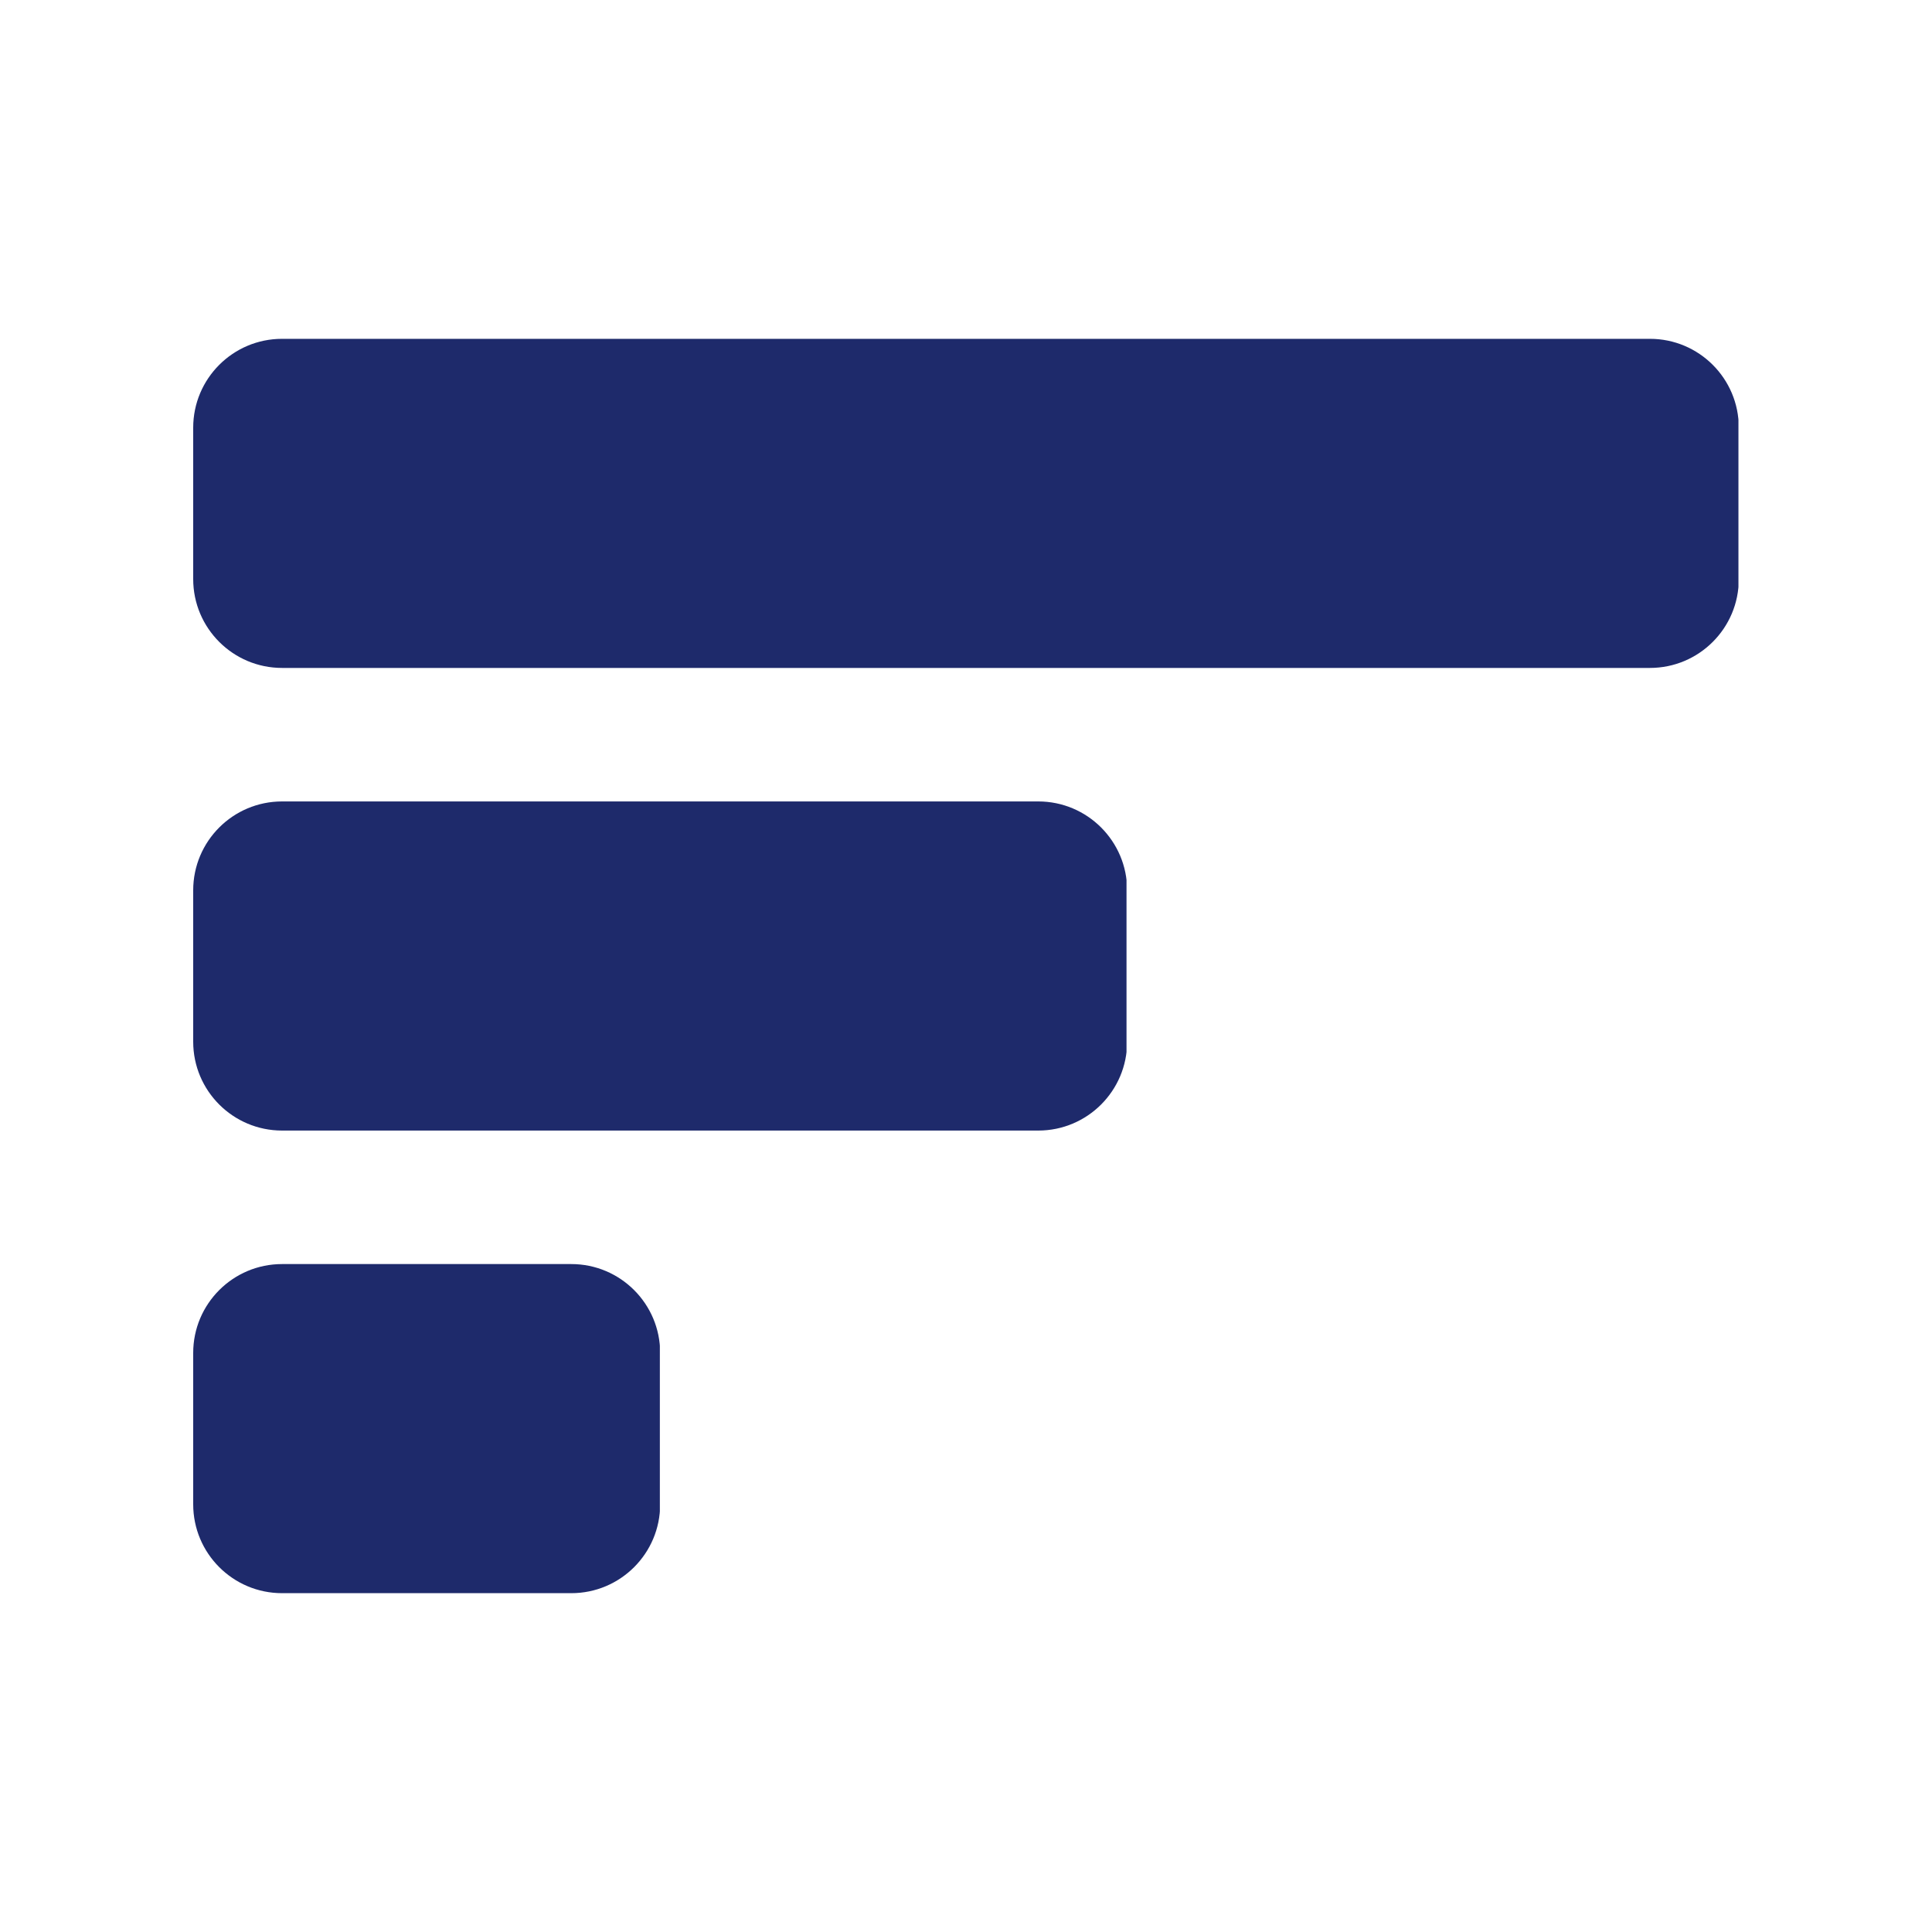
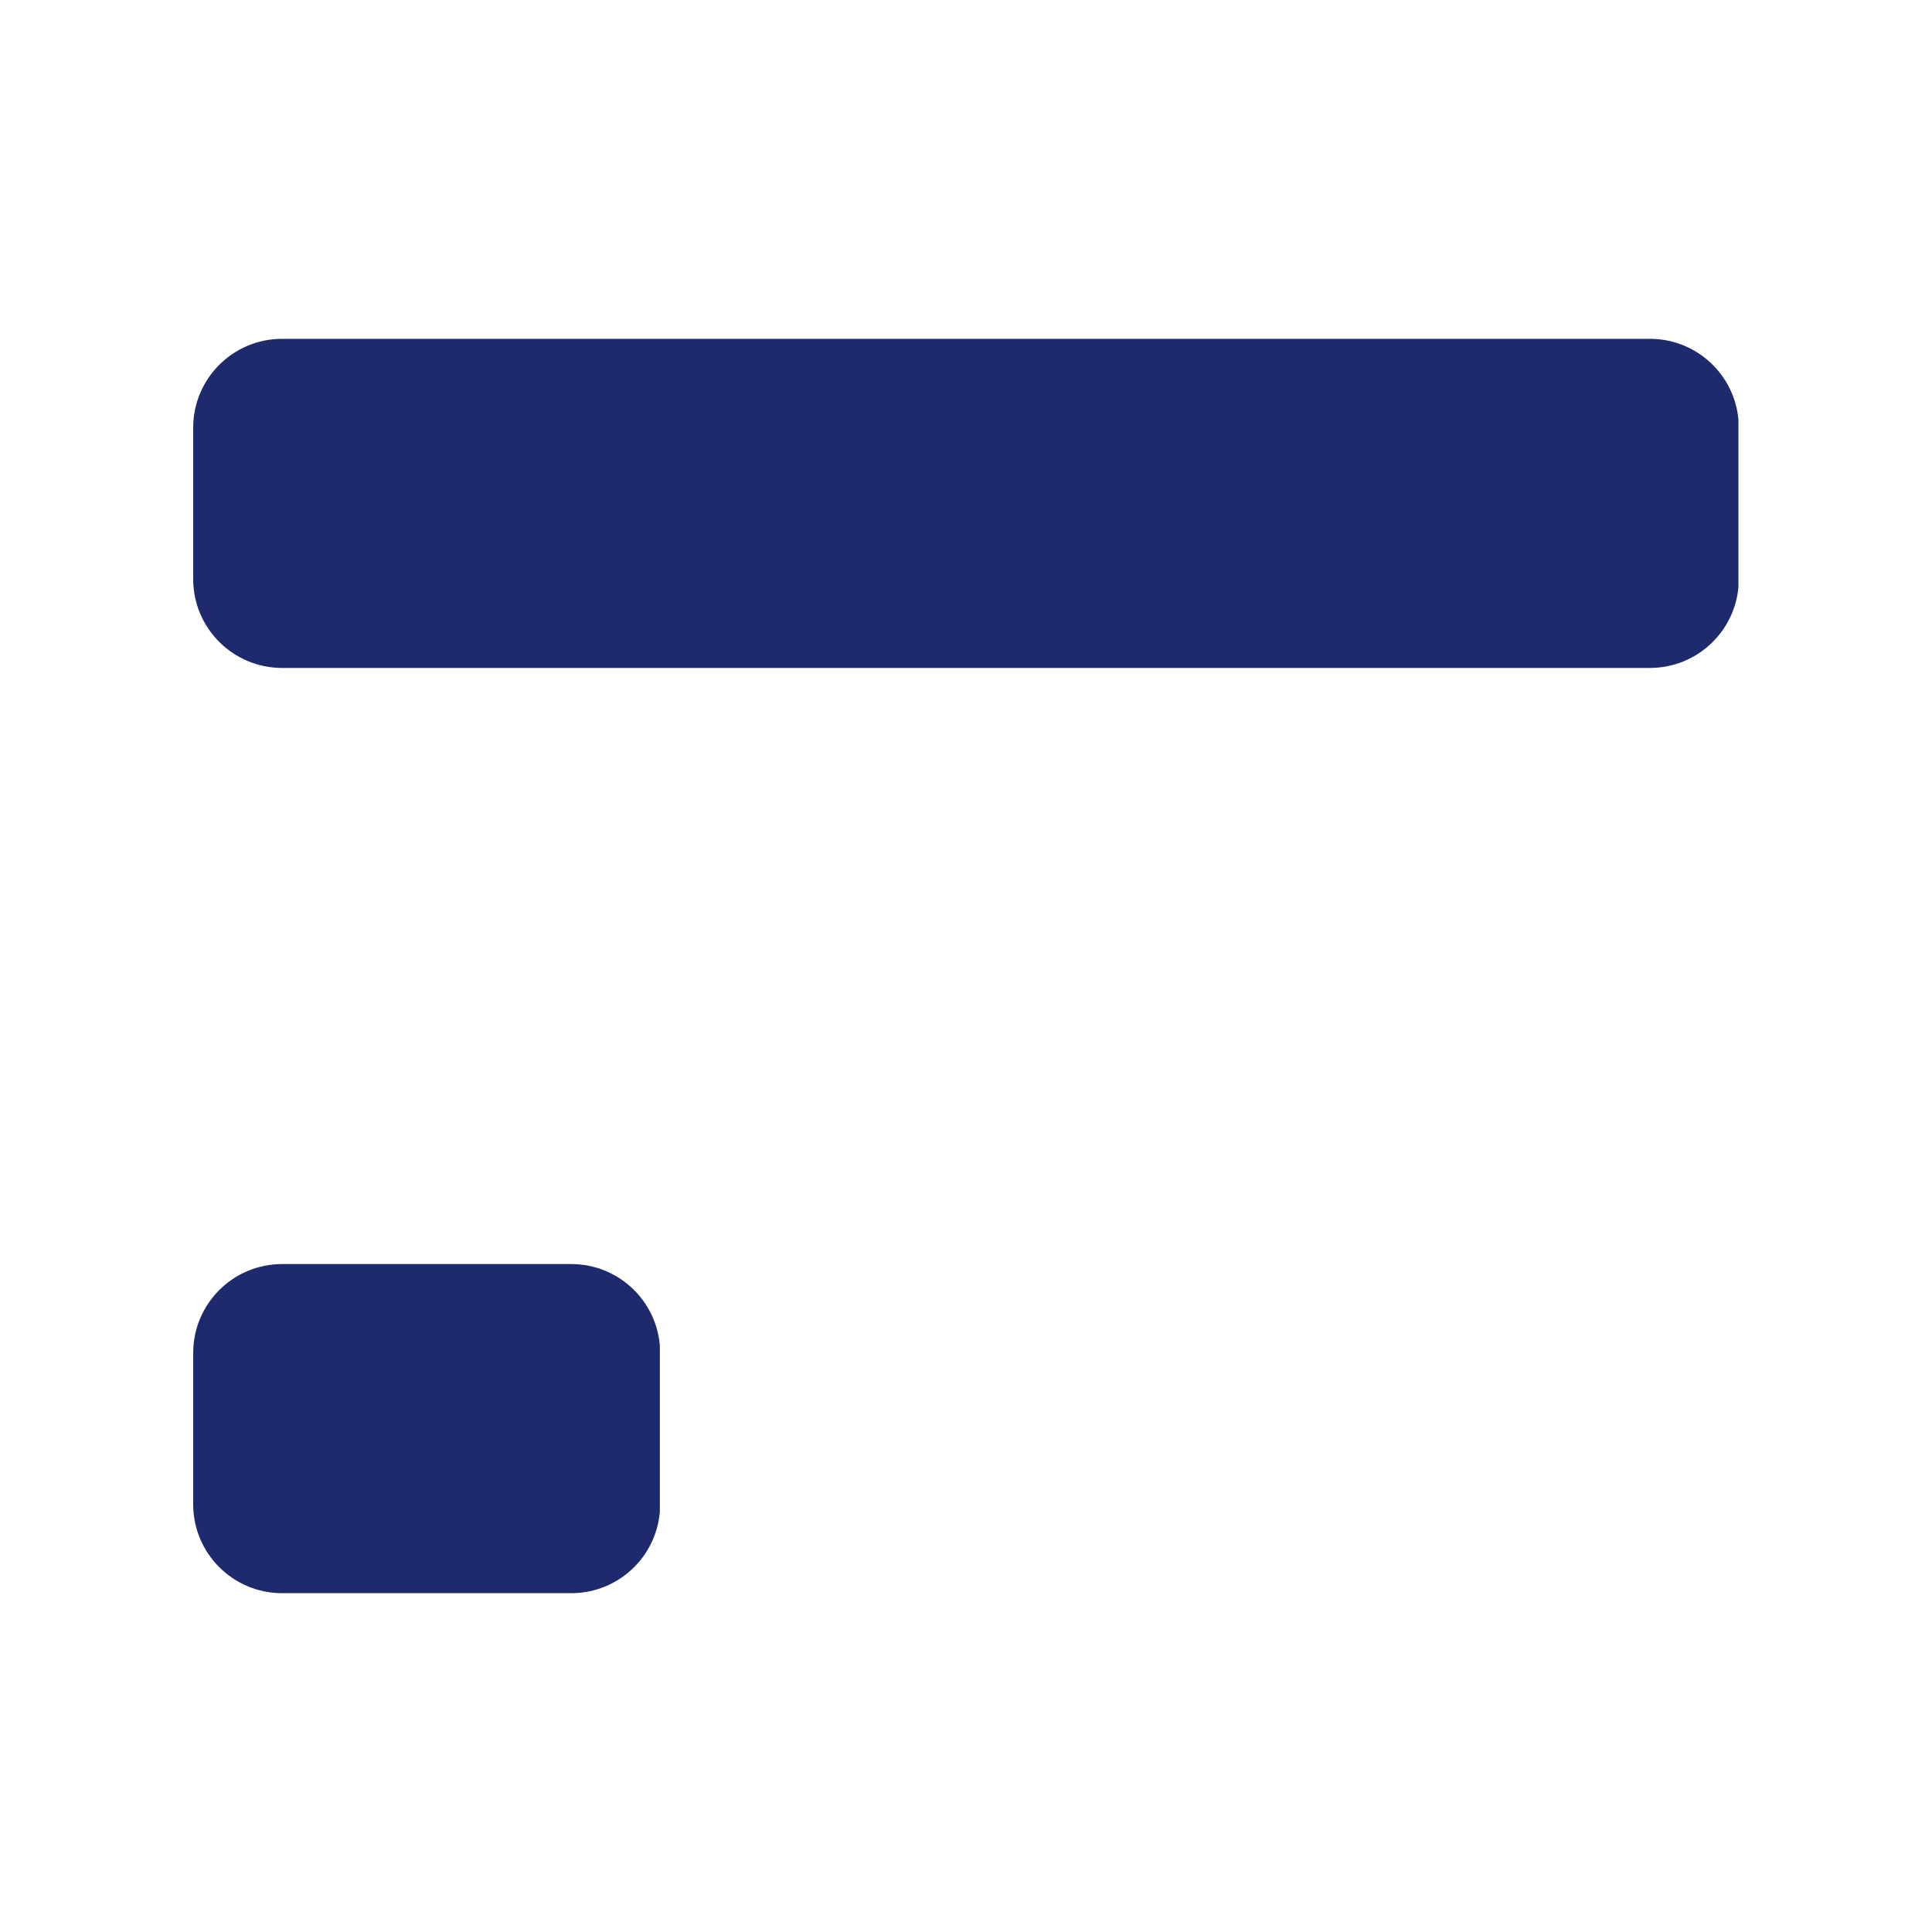
<svg xmlns="http://www.w3.org/2000/svg" width="500" zoomAndPan="magnify" viewBox="0 0 375 375" height="500" preserveAspectRatio="xMidYMid meet" version="1.0">
  <defs>
    <clipPath id="514ecc406c">
      <path d="M 37.5 245.355 L 128.328 245.355 L 128.328 309.234 L 37.5 309.234 Z M 37.5 245.355 " clip-rule="nonzero" />
    </clipPath>
    <clipPath id="05667b5407">
      <path d="M 54.75 245.355 L 110.887 245.355 C 120.414 245.355 128.137 253.078 128.137 262.605 L 128.137 291.984 C 128.137 301.512 120.414 309.234 110.887 309.234 L 54.75 309.234 C 45.223 309.234 37.5 301.512 37.5 291.984 L 37.5 262.605 C 37.5 253.078 45.223 245.355 54.75 245.355 Z M 54.75 245.355 " clip-rule="nonzero" />
    </clipPath>
    <clipPath id="4922867371">
      <path d="M 37.5 155.559 L 218.906 155.559 L 218.906 219.441 L 37.5 219.441 Z M 37.5 155.559 " clip-rule="nonzero" />
    </clipPath>
    <clipPath id="bf2da53025">
      <path d="M 54.75 155.559 L 201.527 155.559 C 211.055 155.559 218.777 163.285 218.777 172.809 L 218.777 202.191 C 218.777 211.715 211.055 219.441 201.527 219.441 L 54.75 219.441 C 45.223 219.441 37.5 211.715 37.5 202.191 L 37.5 172.809 C 37.5 163.285 45.223 155.559 54.75 155.559 Z M 54.75 155.559 " clip-rule="nonzero" />
    </clipPath>
    <clipPath id="e2767db0c3">
      <path d="M 37.5 65.766 L 337.68 65.766 L 337.68 129.645 L 37.5 129.645 Z M 37.5 65.766 " clip-rule="nonzero" />
    </clipPath>
    <clipPath id="cefc28f220">
      <path d="M 54.75 65.766 L 320.25 65.766 C 329.777 65.766 337.5 73.488 337.5 83.016 L 337.5 112.395 C 337.5 121.922 329.777 129.645 320.25 129.645 L 54.75 129.645 C 45.223 129.645 37.5 121.922 37.5 112.395 L 37.5 83.016 C 37.5 73.488 45.223 65.766 54.75 65.766 Z M 54.75 65.766 " clip-rule="nonzero" />
    </clipPath>
  </defs>
  <g clip-path="url(#514ecc406c)">
    <g clip-path="url(#05667b5407)">
      <path fill="#1e2a6b" d="M 37.5 245.355 L 128.078 245.355 L 128.078 309.234 L 37.5 309.234 Z M 37.5 245.355 " fill-opacity="1" fill-rule="nonzero" />
    </g>
  </g>
  <g clip-path="url(#4922867371)">
    <g clip-path="url(#bf2da53025)">
-       <path fill="#1e2a6b" d="M 37.5 155.559 L 218.656 155.559 L 218.656 219.441 L 37.5 219.441 Z M 37.5 155.559 " fill-opacity="1" fill-rule="nonzero" />
-     </g>
+       </g>
  </g>
  <g clip-path="url(#e2767db0c3)">
    <g clip-path="url(#cefc28f220)">
      <path fill="#1e2a6b" d="M 37.5 65.766 L 337.43 65.766 L 337.43 129.645 L 37.5 129.645 Z M 37.5 65.766 " fill-opacity="1" fill-rule="nonzero" />
    </g>
  </g>
</svg>